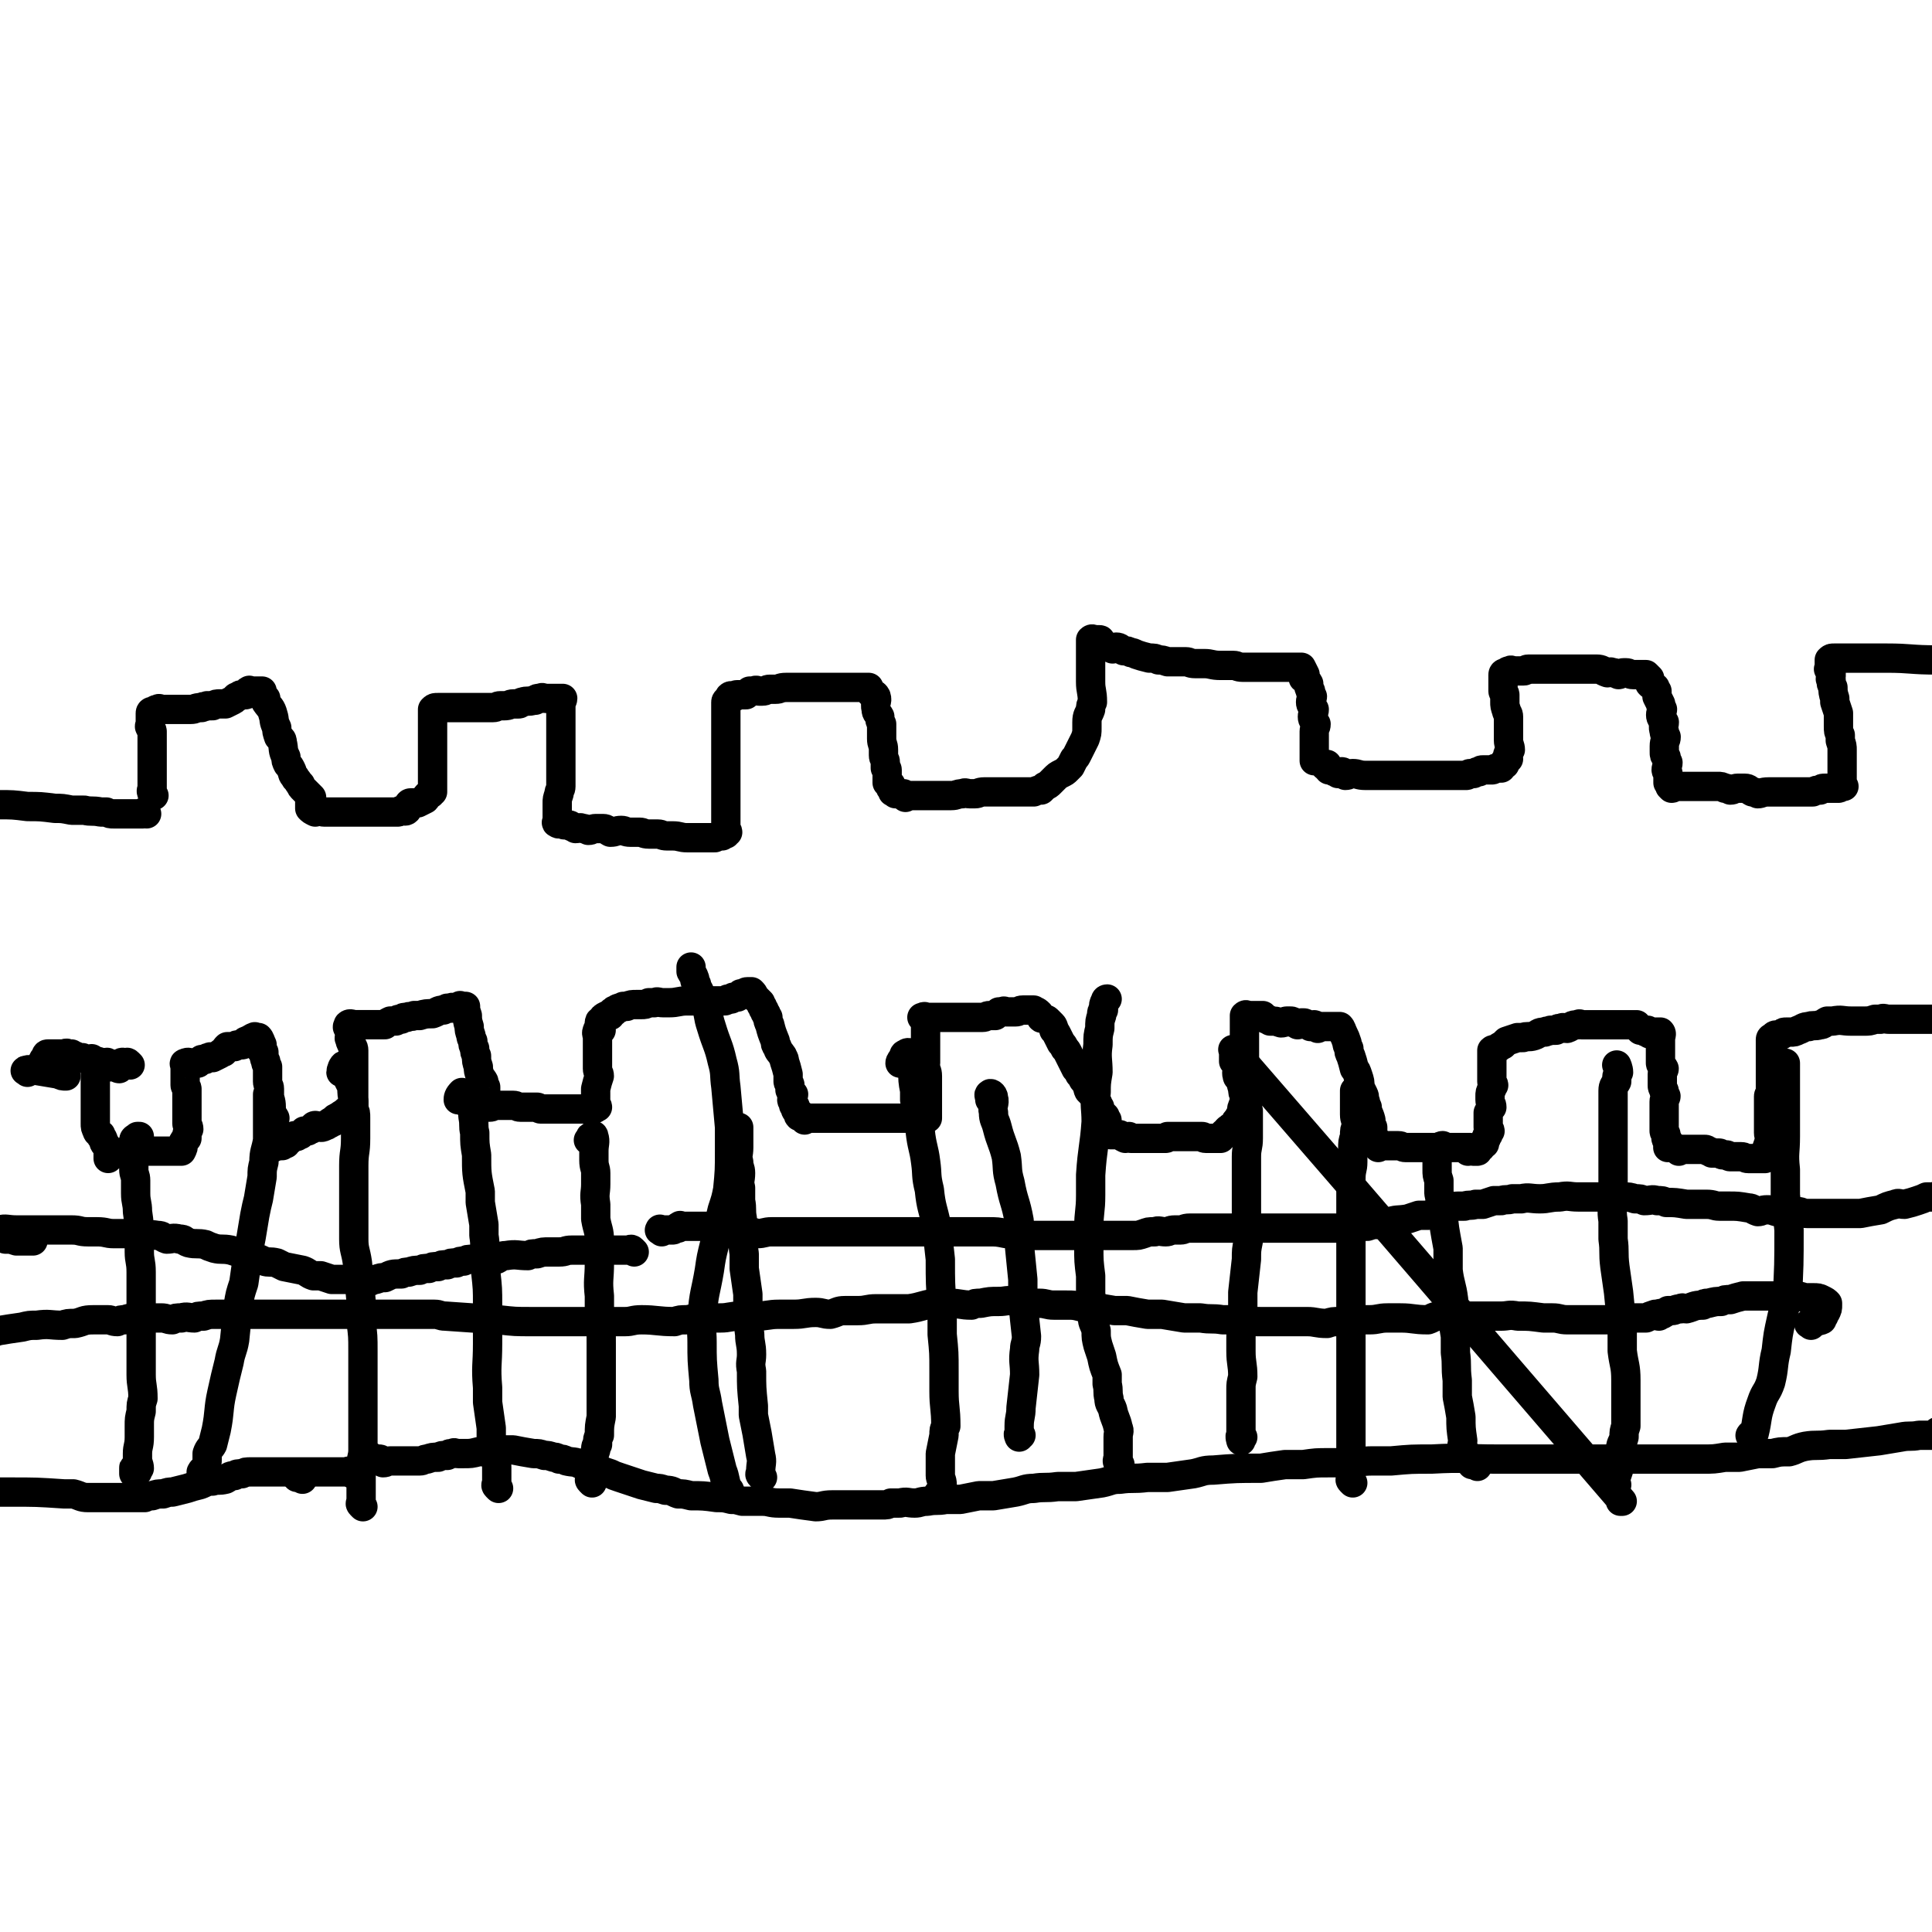
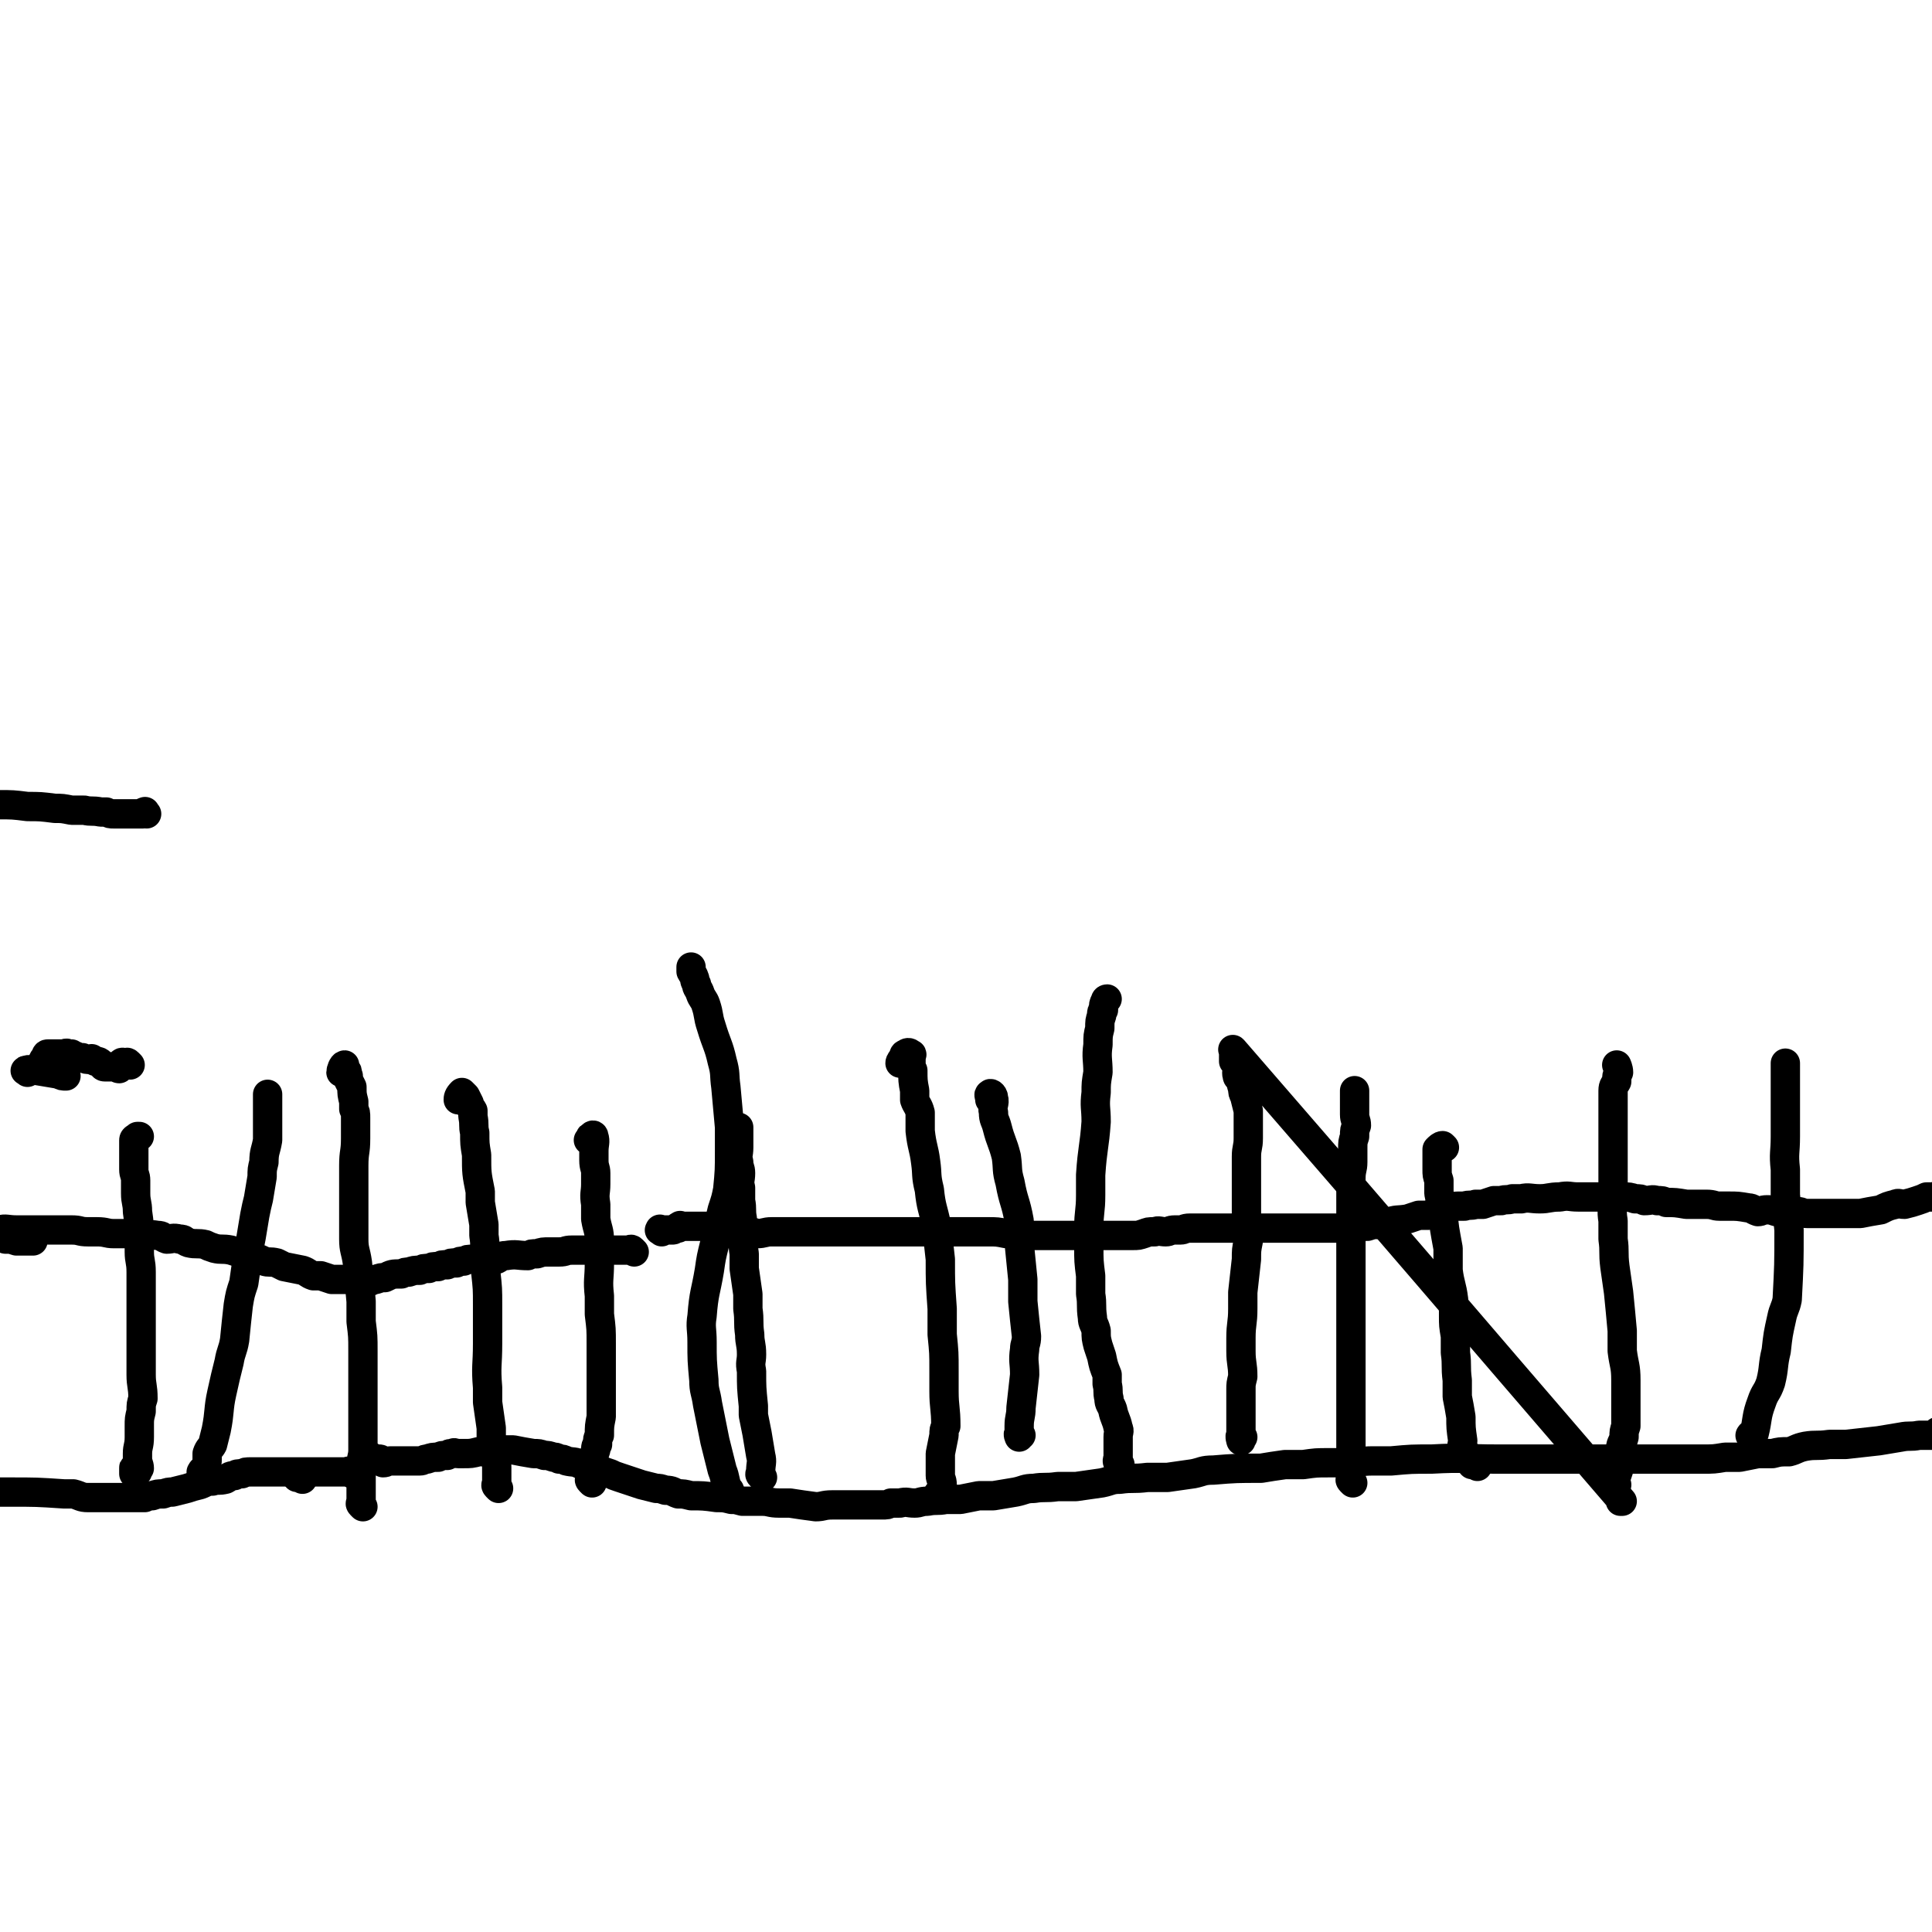
<svg xmlns="http://www.w3.org/2000/svg" viewBox="0 0 1054 1054" version="1.1">
  <g fill="none" stroke="#000000" stroke-width="16" stroke-linecap="round" stroke-linejoin="round">
    <path d="M15,585c-1,-1 -2,-1 -1,-1 2,-1 3,0 6,0 6,1 6,1 12,2 2,1 2,1 4,1 " />
    <path d="M71,581c-1,-1 -1,-1 -1,-1 -1,-1 -1,0 -1,0 -2,0 -2,-1 -3,0 -1,1 0,2 -1,3 -1,0 -1,-1 -2,-1 -1,0 -1,0 -1,0 -1,0 -1,0 -1,0 -1,0 -1,0 -1,0 -1,0 -1,0 -2,0 -1,0 -1,0 -1,0 -1,0 -1,-1 -1,-1 -2,-2 -2,-2 -4,-2 -1,-1 -1,-1 -2,-1 0,-1 0,0 0,0 -3,0 -3,0 -5,-1 -2,0 -2,0 -4,-1 -1,0 -1,0 -2,-1 -1,0 -1,0 -2,0 -1,-1 -1,0 -2,0 -1,0 -1,0 -2,0 0,0 0,0 -1,0 0,0 0,0 0,0 -1,0 -1,0 -1,0 -1,0 -1,0 -1,0 -1,0 -1,0 -2,0 -1,0 -1,0 -1,0 -1,0 -1,0 -1,0 -1,0 -1,1 -1,2 -1,1 -2,1 -1,2 0,1 1,1 2,1 " />
-     <path d="M60,581c-1,-1 -1,-1 -1,-1 -1,-1 -1,0 -1,0 -1,0 -1,0 -2,0 -1,0 -1,0 -1,0 -1,0 -1,0 -1,0 -1,0 -2,0 -2,0 -1,1 0,1 0,2 0,2 0,2 0,3 0,1 0,1 0,2 0,2 0,2 0,4 0,2 0,2 0,4 0,1 0,1 0,3 0,1 0,1 0,3 0,3 0,3 0,6 0,1 0,1 0,3 0,1 0,1 0,3 0,2 0,2 1,4 0,1 1,1 2,2 0,1 0,1 1,2 1,2 0,2 2,4 0,1 1,1 2,3 0,0 -1,0 -1,1 0,0 0,0 0,1 0,0 0,0 0,1 0,0 0,0 0,1 0,0 1,-1 1,-1 0,-1 0,-1 0,-1 0,-1 1,0 2,0 0,0 0,-1 0,-1 1,0 1,0 3,0 0,0 0,0 1,0 0,0 0,0 1,0 1,0 0,-1 2,-1 0,0 0,0 1,0 0,0 0,0 1,0 1,0 1,0 3,0 0,0 0,0 1,0 1,0 1,0 2,0 1,0 1,0 2,0 2,0 2,0 3,0 1,0 1,0 2,0 1,0 1,0 2,0 1,0 1,0 2,0 1,0 1,0 2,0 1,0 1,0 2,0 0,0 0,0 1,0 0,0 0,0 1,0 0,0 0,0 1,0 0,0 0,0 1,0 1,0 1,0 2,0 0,0 0,0 1,0 0,0 0,0 0,0 1,-2 1,-2 1,-4 0,0 0,0 0,-1 0,0 0,0 0,0 1,-2 1,-1 2,-2 0,-3 0,-3 1,-5 0,-2 -1,-2 -1,-3 0,-1 0,-1 0,-2 0,-1 0,-1 0,-2 0,-1 0,-1 0,-2 0,-4 0,-4 0,-8 0,0 0,0 0,0 0,-2 0,-2 0,-3 0,-1 0,-1 0,-2 0,-1 -1,-1 -1,-2 0,-1 0,-1 0,-2 0,-1 0,-1 0,-2 0,-1 0,-1 0,-2 0,-1 0,-1 0,-2 0,0 0,0 0,0 0,-1 0,-1 0,-2 0,-1 -1,-2 0,-2 2,-1 2,0 5,0 1,0 1,0 2,0 1,-1 1,-1 2,-2 1,0 1,0 2,0 1,-1 1,-1 2,-1 1,-1 1,0 2,0 2,-1 2,-1 4,-2 1,-1 1,-1 2,-1 1,-2 1,-2 2,-3 1,0 1,0 2,0 1,0 1,0 2,0 1,-1 1,-1 2,-1 1,0 1,0 2,0 1,0 1,-1 2,-2 0,0 0,0 1,0 0,-1 0,0 1,0 0,0 0,-1 1,-1 0,-1 0,0 1,-1 0,0 0,0 1,0 0,-1 0,0 1,0 0,0 0,0 0,0 1,0 1,0 1,0 1,1 1,2 2,4 0,1 -1,1 -1,2 0,1 1,1 2,2 0,2 0,3 1,5 0,1 0,1 1,3 0,2 0,2 0,5 0,1 0,1 0,3 0,2 1,2 1,4 0,1 0,1 0,3 0,3 1,3 1,7 0,1 0,1 0,3 0,1 1,1 2,3 0,0 -1,0 -1,1 0,1 0,1 0,2 0,1 0,1 0,2 0,1 0,1 0,2 0,0 0,0 0,1 0,0 0,0 0,1 0,0 0,0 0,1 0,0 0,0 0,1 0,1 0,1 0,2 0,0 0,0 0,1 0,1 -1,2 0,2 1,0 1,-1 3,-1 0,0 0,0 1,0 0,0 0,0 1,0 0,0 0,0 1,-1 0,0 0,0 1,0 1,-2 1,-1 2,-2 1,-1 1,-1 2,-2 1,-1 1,0 2,0 1,-1 1,-1 2,-1 1,-1 1,-1 2,-2 1,0 1,0 2,0 1,-1 1,-1 2,-1 1,-1 1,-2 2,-2 1,0 1,1 3,1 1,0 1,0 3,-1 1,0 0,-1 1,-1 0,0 0,0 1,0 0,-1 0,-1 1,-1 0,-1 0,0 1,0 0,0 0,-1 1,-2 0,0 0,0 1,0 0,-1 1,-1 2,-1 0,-1 0,-1 1,-1 0,-1 0,0 1,-1 0,0 0,0 1,0 0,-1 0,-1 0,-1 1,-1 1,0 2,0 0,0 0,0 0,0 1,0 1,0 1,0 1,-2 1,-2 1,-5 0,-1 0,-1 0,-1 0,-2 0,-2 0,-3 0,-1 0,-1 0,-2 0,-2 0,-2 0,-5 0,-1 0,-1 0,-2 0,-3 0,-3 0,-6 0,-1 0,-1 0,-3 0,-2 0,-2 0,-4 0,-1 0,-1 0,-2 0,-2 -1,-2 -1,-3 -1,-2 -1,-2 -1,-3 -1,-1 0,-1 0,-2 0,-1 0,-1 0,-2 0,-1 0,-1 -1,-2 0,0 0,0 0,0 -1,-1 0,-1 0,-2 0,0 0,0 0,0 1,-1 2,0 4,0 0,0 0,0 1,0 0,0 0,0 1,0 0,0 0,0 1,0 1,0 1,0 2,0 4,0 4,0 8,0 1,0 1,0 3,0 1,-1 1,-1 3,-2 1,0 1,0 3,0 1,-1 1,-1 3,-1 1,-1 1,-1 3,-1 2,-1 2,0 4,-1 1,0 1,0 3,0 3,-1 4,-1 7,-1 3,-1 3,-2 6,-2 1,-1 1,0 2,-1 1,0 1,0 2,0 1,-1 1,0 2,0 1,0 1,0 2,0 1,0 0,-1 1,-1 0,-1 0,0 1,0 0,0 0,0 1,0 0,0 0,0 1,0 0,2 0,2 1,5 0,2 0,3 1,6 0,2 0,2 1,5 0,1 0,1 1,3 0,2 0,2 1,4 0,2 0,2 1,4 0,3 0,3 1,6 0,2 0,2 1,5 0,1 1,1 2,3 0,1 0,1 1,3 0,1 0,1 0,2 0,1 0,1 0,2 0,1 1,1 1,2 0,1 0,1 0,2 0,1 1,0 2,1 0,0 -1,0 -1,1 0,0 0,0 0,1 2,0 2,-1 4,-1 1,0 1,0 2,0 1,0 1,0 3,0 1,0 1,0 2,0 1,0 1,0 2,0 2,0 2,1 4,1 1,0 1,0 3,0 1,0 1,0 3,0 1,0 1,0 3,0 1,0 1,1 2,1 1,0 1,0 2,0 3,0 3,0 6,0 2,0 2,0 4,0 1,0 1,0 3,0 0,0 0,0 1,0 0,0 0,0 1,0 2,0 2,0 4,0 0,0 0,0 1,0 0,0 0,0 1,0 0,0 0,0 1,0 0,0 0,0 1,0 0,0 0,0 1,0 0,0 0,0 1,0 1,0 1,0 2,0 1,0 1,-1 2,-1 0,-1 -1,-1 -1,-1 0,-1 0,-1 0,-1 0,-1 0,-1 0,-2 0,-1 0,-1 0,-2 0,-1 0,-1 0,-2 0,-1 0,-1 0,-2 1,-4 1,-4 2,-7 0,-2 -1,-2 -1,-4 0,-1 0,-1 0,-2 0,-2 0,-2 0,-4 0,-1 0,-1 0,-2 0,-3 0,-3 0,-6 0,-1 0,-1 0,-1 0,-1 0,-1 0,-2 0,-2 -1,-2 0,-4 0,-1 1,0 2,0 0,-1 -1,-1 -1,-1 0,-1 0,-2 0,-2 0,-2 0,-2 1,-2 1,-2 1,-2 3,-3 0,0 0,0 1,0 0,0 0,0 1,0 0,-1 0,-1 1,-2 0,0 0,0 1,0 0,-1 0,-1 1,-1 1,-1 1,-1 2,-1 1,-1 1,0 2,-1 1,0 1,0 2,0 2,-1 3,-1 5,-1 1,0 1,0 3,0 2,0 2,0 4,-1 1,0 1,0 3,0 2,-1 2,0 5,0 1,0 1,0 3,0 5,0 5,-1 10,-1 1,0 1,0 3,0 3,0 3,0 6,0 1,0 1,0 2,0 0,0 0,0 1,0 2,0 2,0 4,0 2,0 2,0 4,0 1,0 1,0 2,-1 1,0 1,0 2,0 1,-1 1,-1 1,-1 1,0 1,0 2,0 1,0 1,-1 2,-1 0,-1 0,-1 1,-1 0,0 0,0 1,0 1,0 0,-1 2,-1 0,0 1,0 2,0 0,0 0,0 0,0 2,2 1,2 3,4 0,0 0,0 1,1 0,0 0,0 1,1 0,1 0,1 1,2 0,1 0,1 1,2 0,1 0,1 1,2 0,1 0,1 1,2 0,2 0,2 1,4 1,4 1,4 3,9 0,1 0,2 1,3 1,3 1,2 3,5 0,1 1,1 1,3 1,3 1,3 2,7 0,2 0,2 0,4 0,1 1,1 1,2 0,1 0,1 0,2 0,1 0,1 1,2 0,0 0,0 1,1 0,1 -1,1 -1,3 0,1 1,0 1,2 0,0 0,0 0,1 0,0 1,0 1,1 0,0 0,0 0,1 0,1 1,1 1,2 1,1 0,1 1,2 1,0 1,-1 1,-1 1,1 1,2 2,3 0,0 0,-1 1,-1 0,0 1,0 2,0 1,0 1,0 2,0 0,0 0,0 1,0 0,0 0,0 1,0 0,0 0,0 1,0 1,0 1,0 2,0 2,0 2,0 4,0 5,0 5,0 9,0 3,0 3,0 5,0 1,0 1,0 3,0 1,0 1,0 3,0 1,0 1,0 3,0 0,0 0,0 1,0 2,0 2,0 3,0 1,0 1,0 2,0 2,0 2,0 3,0 2,0 2,0 4,0 1,0 1,0 3,0 1,0 1,0 2,0 2,0 2,0 4,0 1,0 1,0 2,0 1,0 1,0 2,0 0,0 0,0 1,0 0,0 0,0 1,0 1,0 1,0 2,0 0,0 0,0 0,-1 0,-1 0,-1 0,-2 0,0 0,0 0,0 0,-1 0,-1 0,-2 0,0 0,0 0,0 0,-2 0,-2 0,-4 0,-3 0,-3 0,-6 0,-1 0,-1 0,-2 0,-2 0,-2 0,-3 0,-2 0,-2 0,-3 0,-3 -1,-3 -1,-5 -1,-1 0,-1 0,-2 0,-3 0,-3 0,-6 0,-2 0,-2 0,-4 0,-1 0,-1 0,-2 0,-1 0,-1 0,-2 0,-1 0,-1 0,-2 0,-1 0,-1 0,-1 0,-1 0,-1 0,-2 0,-1 0,-1 0,-2 0,-1 0,-1 0,-2 0,0 0,0 0,0 0,-1 0,-1 0,-2 0,0 0,0 0,0 -1,-1 -1,0 -1,0 -1,0 -1,0 -1,0 1,0 2,0 4,0 0,0 0,0 1,0 0,0 0,0 1,0 1,0 1,0 2,0 2,0 2,0 4,0 2,0 2,0 4,0 2,0 2,0 4,0 1,0 1,0 3,0 3,0 3,0 6,0 1,0 1,0 3,0 0,0 0,0 1,0 2,0 2,-1 4,-1 1,0 1,0 3,0 1,-1 1,-1 2,-2 1,0 1,0 2,0 1,-1 1,0 2,0 1,0 1,0 2,0 2,0 2,0 3,0 2,0 2,-1 4,-1 2,0 2,0 4,0 1,0 1,0 2,0 1,1 1,0 3,2 0,0 0,1 1,2 0,1 1,0 2,1 1,0 1,0 2,1 1,1 1,1 2,2 1,1 1,2 1,3 1,1 1,1 2,3 1,2 1,2 2,4 1,1 1,1 2,3 1,1 1,1 2,3 1,2 1,2 2,4 1,2 1,2 2,4 1,1 1,1 2,3 1,1 1,1 2,3 1,1 1,1 2,3 1,1 0,1 1,3 0,0 0,0 1,1 1,1 1,1 2,2 1,2 1,2 2,4 0,1 0,1 1,2 0,0 0,0 0,1 0,0 0,0 0,1 0,1 0,1 1,2 1,0 1,0 2,1 0,0 0,1 0,2 0,0 1,0 1,0 0,1 0,1 0,2 0,1 0,1 0,3 0,0 0,0 0,1 1,0 2,0 3,1 0,0 -1,0 -1,1 0,0 0,0 0,0 1,0 1,0 3,0 0,0 0,0 0,0 1,0 1,0 2,0 0,0 0,0 0,0 1,1 1,1 3,2 0,0 1,-1 2,-1 0,0 0,1 1,1 0,0 0,0 1,0 0,0 0,0 1,0 1,0 1,0 2,0 1,0 1,0 2,0 1,0 1,0 2,0 1,0 1,0 2,0 1,0 1,0 2,0 1,0 1,0 2,0 3,0 3,0 5,0 1,0 1,-1 1,-1 1,0 1,0 2,0 1,0 1,0 2,0 1,0 1,0 2,0 1,0 1,0 2,0 1,0 1,0 2,0 1,0 1,0 2,0 0,0 0,0 1,0 1,0 1,0 2,0 1,0 1,0 2,0 0,0 0,0 1,0 0,0 0,0 1,0 1,0 0,1 2,1 0,0 0,0 1,0 0,0 0,0 1,0 0,0 0,0 1,0 0,0 0,0 1,0 1,0 1,0 2,0 1,0 1,0 2,0 0,0 0,-1 1,-1 0,-1 0,-1 1,-2 0,0 0,0 1,0 0,-1 0,-1 1,-2 0,0 0,0 1,0 0,-1 0,-1 1,-1 1,-1 1,-1 2,-2 0,-1 0,-1 1,-2 0,0 0,0 1,0 0,-2 0,-2 1,-3 0,-1 0,-1 1,-2 0,-1 -1,-1 0,-2 0,-1 0,-1 1,-2 0,-2 0,-2 0,-4 0,-1 0,-1 0,-2 0,-1 0,-1 0,-2 0,-2 0,-2 0,-4 0,-2 0,-2 0,-5 0,-1 0,-1 0,-2 0,-1 0,-1 0,-2 0,-2 0,-2 0,-4 0,-1 0,-1 0,-2 0,-1 0,-1 0,-2 0,-2 0,-2 0,-4 0,-1 0,-1 0,-2 0,0 0,0 0,0 0,-1 0,-1 0,-2 0,0 0,0 0,0 0,-1 0,-1 0,-1 0,-1 0,-1 0,-1 0,-1 0,-1 0,-2 0,-1 0,-1 0,-2 0,0 0,0 0,0 0,-1 0,-1 0,-2 0,0 0,0 0,0 0,-1 0,-1 0,-2 0,0 0,0 0,0 0,-1 0,-1 0,-1 1,-1 1,0 3,0 2,0 2,0 5,0 1,0 1,0 2,0 1,1 1,1 2,2 1,0 1,0 2,1 3,0 3,0 6,1 2,0 2,-1 3,-1 1,0 1,0 2,0 1,0 1,0 2,1 1,0 1,0 2,1 1,0 1,-1 2,-1 0,0 0,0 1,0 1,0 1,0 2,1 1,0 1,0 2,1 1,0 1,-1 2,-1 1,0 0,1 2,2 0,0 0,-1 1,-1 0,0 0,0 1,0 0,0 0,0 1,0 0,0 0,0 1,0 0,0 0,0 1,0 0,0 0,0 1,0 0,0 0,0 1,0 0,0 0,0 1,0 0,0 0,0 1,0 0,0 0,0 1,0 0,0 0,0 1,0 0,0 0,0 1,0 1,1 1,2 2,4 1,2 1,2 2,5 0,1 0,1 1,3 0,2 0,2 1,4 1,3 1,3 2,7 1,1 1,1 2,4 1,3 1,3 1,6 1,2 1,2 2,4 1,2 0,2 1,4 0,1 0,1 1,3 0,3 1,3 2,7 0,1 -1,1 0,2 0,1 0,1 1,2 0,2 0,2 0,4 0,1 0,1 1,3 1,0 1,0 2,1 0,0 -1,0 -1,1 0,0 1,0 1,1 0,0 0,0 0,1 0,0 0,-1 1,-1 1,0 1,0 1,0 1,0 1,0 1,0 1,0 1,0 1,0 1,0 1,0 3,0 0,0 0,0 1,0 0,0 0,0 1,0 0,0 0,0 1,0 0,0 0,0 1,0 2,0 2,1 4,1 1,0 1,0 2,0 1,0 1,0 2,0 2,0 2,0 4,0 0,0 0,0 1,0 0,0 0,0 1,0 1,0 1,0 2,0 2,0 2,0 4,0 1,0 1,0 2,0 1,0 1,0 2,0 2,0 2,0 4,0 1,0 1,0 2,0 0,0 0,0 1,0 1,0 1,0 2,0 1,0 1,0 2,0 0,0 0,0 1,0 0,0 0,0 1,0 0,0 0,0 1,0 0,0 0,0 1,0 0,1 -1,1 -1,2 1,0 2,-1 3,-1 0,0 -1,1 0,1 0,0 0,0 1,0 0,0 0,0 0,0 1,0 1,0 1,0 1,0 0,-1 0,-1 0,-1 1,-1 2,-1 0,-1 0,-1 1,-2 0,0 0,0 1,0 0,-2 0,-2 1,-3 0,-1 0,-1 1,-2 0,-1 0,-1 1,-2 0,-1 -1,-1 -1,-2 0,-2 0,-2 0,-4 0,-1 0,-1 0,-3 0,0 0,-1 0,-1 1,-2 1,-2 2,-3 0,-2 -1,-2 -1,-4 0,-1 0,-1 0,-2 0,-2 0,-2 1,-4 0,-1 0,-1 1,-2 0,-1 -1,-1 -1,-2 0,-2 0,-2 0,-3 0,-1 0,-1 0,-2 0,-1 0,-1 0,-2 0,-2 0,-2 0,-4 0,0 0,0 0,0 0,-2 0,-2 0,-3 0,-1 0,-1 0,-1 0,-1 0,-1 0,-2 0,0 0,0 0,0 1,-1 1,0 3,-1 1,-1 1,-1 3,-2 1,-1 1,-1 2,-2 3,-1 3,-1 6,-2 1,0 1,0 3,0 2,-1 3,0 6,-1 3,-1 2,-2 6,-2 1,-1 1,0 3,-1 1,0 1,0 3,0 1,-1 1,-1 3,-1 1,-1 1,0 3,0 3,-1 2,-2 6,-2 1,-1 1,0 2,0 1,0 1,0 2,0 1,0 1,0 2,0 1,0 1,0 2,0 1,0 1,0 2,0 1,0 1,0 2,0 1,0 1,0 2,0 1,0 1,0 2,0 1,0 1,0 3,0 0,0 0,0 1,0 2,0 2,0 4,0 2,0 2,0 4,0 0,0 0,0 1,0 0,0 0,0 1,0 1,0 1,0 2,0 0,0 0,1 1,2 0,0 0,0 1,1 0,0 1,-1 2,0 0,0 0,0 1,1 0,0 0,-1 1,-1 0,0 0,1 1,2 0,0 0,-1 1,-1 0,0 0,0 1,0 1,0 1,0 2,0 0,0 0,0 1,0 0,0 0,0 0,0 1,0 1,0 1,0 1,1 0,2 0,4 0,0 0,0 0,1 0,0 0,0 0,1 0,2 0,2 0,4 0,3 0,3 0,7 0,1 1,1 2,3 0,1 -1,1 -1,3 0,1 0,1 0,3 0,1 0,1 0,3 0,1 0,1 1,3 0,1 0,1 1,3 0,1 -1,1 -1,3 0,1 0,1 0,3 0,1 0,1 0,3 0,1 0,1 0,3 0,0 0,0 0,1 0,1 0,1 0,2 0,1 0,1 0,2 0,1 0,1 0,2 0,1 1,1 1,2 0,1 0,1 0,2 0,1 1,0 1,1 0,0 0,0 0,1 0,1 0,1 0,2 0,0 0,0 0,1 0,0 0,-1 1,-1 0,0 1,0 1,0 1,0 1,1 2,1 0,0 0,0 1,1 0,0 0,0 1,1 0,0 0,-1 1,-1 0,0 0,0 1,0 1,0 1,0 2,0 0,0 0,0 1,0 0,0 0,0 1,0 0,0 0,0 1,0 1,0 1,0 2,0 1,0 1,0 2,0 2,0 2,0 3,0 1,0 1,0 2,1 1,0 1,0 2,1 1,0 1,0 2,0 1,0 1,0 2,0 1,0 1,1 2,1 1,0 1,0 2,0 1,0 1,1 2,1 1,0 1,0 2,0 2,0 2,0 4,0 2,0 2,1 4,1 1,0 1,0 2,0 1,0 1,0 2,0 1,0 1,0 2,0 0,0 0,0 1,0 0,0 0,0 1,0 0,0 0,0 1,0 0,0 0,0 0,0 1,-1 1,-1 1,-3 0,-1 0,-1 0,-1 0,-2 0,-2 1,-4 0,-1 0,-1 1,-2 0,-2 -1,-2 -1,-4 0,-1 0,-1 0,-3 0,-2 0,-2 0,-3 0,-1 0,-1 0,-2 0,-2 0,-2 0,-4 0,-1 0,-1 0,-2 0,-2 0,-2 0,-4 0,-1 0,-1 0,-2 0,-1 1,-1 2,-2 0,-1 -1,-1 -1,-2 0,-1 0,-1 0,-2 0,-1 0,-1 0,-2 0,-2 0,-2 0,-3 0,-1 0,-1 0,-2 0,-1 0,-1 0,-2 0,-1 0,-1 0,-2 0,-1 0,-1 0,-2 0,-1 0,-1 0,-2 0,0 0,0 0,-1 0,0 0,0 0,0 0,-1 0,-1 0,-2 0,-1 0,-1 0,-2 0,-1 0,-1 0,-2 0,0 0,0 0,0 0,-1 0,-1 0,-1 0,0 0,0 0,-1 0,-1 0,-1 0,-1 0,-1 1,-1 1,-1 1,-1 1,0 1,-1 0,0 0,0 0,0 1,-1 2,0 3,0 1,0 1,-1 2,-1 0,-1 0,-1 2,-1 0,0 1,0 2,0 2,0 2,0 4,-1 3,-1 3,-2 6,-2 2,-1 3,0 6,-1 2,0 2,-1 4,-2 1,0 1,0 3,0 5,-1 5,0 10,0 2,0 2,0 4,0 1,0 1,0 3,0 3,0 3,0 6,-1 1,0 1,0 3,0 2,-1 2,0 5,0 4,0 4,0 8,0 1,0 1,0 3,0 4,0 4,0 8,0 1,0 1,0 3,0 1,0 1,0 3,0 3,0 3,0 6,0 3,0 4,0 6,0 0,0 -1,0 -2,-1 " />
    <path d="M80,444c-1,-1 -1,-2 -1,-1 -1,0 -1,0 -1,1 0,0 0,0 0,0 -2,0 -2,0 -3,0 -2,0 -2,0 -3,0 -2,0 -2,0 -3,0 -1,0 -1,0 -2,0 -2,0 -3,0 -5,0 -2,0 -2,0 -4,-1 -1,0 -1,0 -3,0 -5,-1 -5,0 -9,-1 -4,0 -4,0 -7,0 -5,-1 -5,-1 -9,-1 -8,-1 -8,-1 -15,-1 -8,-1 -8,-1 -16,-1 -4,0 -4,0 -7,0 -2,0 -2,0 -4,-1 -1,0 -3,0 -3,0 0,-1 1,-1 2,-1 0,-1 0,-1 0,-2 0,-1 0,-1 0,-1 0,-1 0,-1 0,-1 0,-1 0,-1 0,-1 " />
-     <path d="M84,434c-1,-1 -1,-1 -1,-1 -1,-2 0,-2 0,-3 0,-1 0,-1 0,-2 0,-3 0,-3 0,-6 0,-2 0,-2 0,-4 0,-1 0,-1 0,-2 0,-2 0,-2 0,-4 0,-1 0,-1 0,-2 0,-1 0,-1 0,-2 0,-1 0,-1 0,-2 0,-1 0,-1 0,-1 0,-1 0,-1 0,-2 0,-1 0,-1 0,-2 0,-1 0,-1 0,-2 0,-1 -1,-1 -1,-2 -1,-1 0,-1 0,-2 0,-1 0,-1 0,-1 0,-1 0,-1 0,-2 0,-1 0,-1 0,-2 0,0 0,0 0,0 0,-1 0,-1 0,-1 0,-1 1,-1 2,-1 1,-1 1,-1 2,-1 1,-1 1,0 2,0 0,0 0,0 1,0 1,0 1,0 2,0 4,0 4,0 7,0 3,0 3,0 6,0 3,0 2,-1 6,-1 1,-1 1,0 3,-1 1,0 1,0 3,0 2,-1 2,-1 4,-1 1,0 1,0 3,0 2,-1 2,-1 4,-2 2,-1 1,-2 3,-2 1,-1 1,-1 2,-1 1,0 1,0 2,0 1,0 0,-1 1,-1 0,-1 0,-1 1,-1 0,-1 0,0 1,0 0,0 0,0 1,0 0,0 0,0 1,0 0,0 0,0 1,0 1,0 1,0 2,0 0,0 0,0 0,0 1,0 1,0 1,0 0,0 0,1 0,2 0,0 0,0 0,1 1,1 1,0 2,1 0,1 0,1 0,2 2,3 3,3 4,7 1,3 0,3 2,7 0,2 0,2 1,5 1,1 2,1 2,3 1,4 0,4 2,8 0,2 0,2 1,4 1,1 1,1 2,3 1,2 0,2 2,4 0,1 1,1 2,3 0,0 0,0 1,1 0,1 0,1 2,3 0,0 0,0 1,1 0,0 0,0 1,1 0,0 0,0 1,1 0,0 0,0 1,1 0,0 -1,0 -1,0 0,1 0,1 0,2 0,0 0,0 0,0 0,1 0,1 0,1 0,1 0,1 0,3 0,0 0,0 0,0 1,1 1,1 3,2 0,0 0,-1 1,-1 0,0 0,0 1,0 1,0 1,1 3,1 2,0 2,0 4,0 3,0 3,0 5,0 1,0 1,0 3,0 2,0 2,0 5,0 1,0 1,0 3,0 0,0 0,0 1,0 4,0 4,0 8,0 2,0 2,0 5,0 1,0 1,0 3,0 1,0 1,0 3,0 1,0 1,-1 2,-1 1,0 2,1 3,0 0,-1 0,-1 0,-2 1,-1 1,-2 2,-2 1,0 1,0 2,0 1,0 1,0 2,0 2,-1 2,-1 4,-2 1,-1 0,-1 1,-2 1,-1 1,-1 2,-1 0,-1 0,-1 1,-1 0,-1 0,-1 0,-2 0,-2 0,-2 0,-4 0,-3 0,-3 0,-5 0,-3 0,-3 0,-6 0,-3 0,-3 0,-6 0,-2 0,-2 0,-3 0,-3 0,-3 0,-5 0,-2 0,-2 0,-3 0,-1 0,-1 0,-2 0,-1 0,-1 0,-2 0,-1 0,-1 0,-2 0,-1 0,-1 0,-2 0,0 0,0 0,0 0,-1 0,-1 0,-2 0,-1 0,-1 0,-1 1,-1 1,-1 3,-1 0,0 0,0 1,0 0,0 0,0 1,0 1,0 1,0 3,0 2,0 2,0 4,0 2,0 2,0 4,0 1,0 1,0 3,0 0,0 0,0 1,0 1,0 1,0 2,0 3,0 3,0 7,0 2,0 2,0 4,0 2,0 2,-1 4,-1 1,0 1,0 2,0 3,0 3,-1 5,-1 1,0 1,0 3,0 1,0 1,-1 2,-1 3,-1 3,0 6,-1 0,0 0,0 1,0 1,-1 1,-1 2,-1 0,0 0,0 1,0 1,-1 1,0 3,0 0,0 0,0 1,0 1,0 1,0 3,0 1,0 1,0 2,0 0,0 0,0 1,0 0,0 0,0 1,0 0,0 0,0 1,0 0,1 -1,2 -1,4 0,0 0,0 0,1 0,0 0,0 0,1 0,2 0,2 0,4 0,2 0,2 0,4 0,1 0,1 0,3 0,2 0,2 0,4 0,1 0,1 0,3 0,2 0,2 0,4 0,2 0,2 0,4 0,2 0,2 0,5 0,1 0,1 0,3 0,2 0,2 0,4 0,2 0,2 0,4 0,2 -1,2 -1,4 -1,3 -1,3 -1,5 0,1 0,1 0,2 0,2 0,2 0,4 0,1 0,1 0,2 0,1 0,1 0,2 0,0 -1,1 0,1 1,1 1,0 3,0 0,0 0,1 1,1 1,0 1,0 2,0 1,0 1,0 2,1 1,0 1,0 2,1 2,0 2,-1 4,0 1,0 1,0 3,1 2,0 2,-1 4,-1 2,0 2,0 4,0 2,0 2,1 4,2 3,0 3,-1 6,-1 2,0 2,1 5,1 2,0 2,0 5,0 2,0 2,1 5,1 2,0 2,0 5,0 2,0 2,1 5,1 1,0 1,0 3,0 4,0 4,1 8,1 2,0 2,0 4,0 1,0 1,0 3,0 1,0 1,0 3,0 1,0 1,0 3,0 0,0 0,0 0,0 1,0 1,0 2,0 2,-1 2,-1 4,-1 1,-1 1,-1 2,-1 0,-1 0,-1 1,-1 0,-1 -1,-1 -1,-1 0,-2 0,-2 0,-4 0,-4 0,-4 0,-8 0,-1 0,-1 0,-3 0,-6 0,-6 0,-12 0,-4 0,-4 0,-9 0,-3 0,-3 0,-5 0,-6 0,-6 0,-12 0,-2 0,-2 0,-5 0,-1 0,-1 0,-3 0,-2 0,-2 0,-3 0,-1 0,-1 0,-2 0,-1 0,-1 0,-2 0,-1 0,-1 0,-2 0,-1 1,-1 2,-1 0,-1 0,-1 0,-2 0,0 0,0 0,0 1,-1 1,0 3,0 0,0 0,-1 1,-1 0,0 0,0 1,0 1,0 1,0 2,0 0,0 0,0 1,0 0,0 0,0 1,0 1,-1 1,-1 2,-2 1,0 1,0 2,0 2,-1 2,0 3,0 1,0 1,0 2,0 2,0 2,-1 4,-1 1,0 1,0 3,0 3,0 2,-1 6,-1 1,0 1,0 3,0 1,0 1,0 3,0 2,0 2,0 5,0 1,0 1,0 3,0 2,0 2,0 4,0 1,0 1,0 3,0 2,0 2,0 3,0 1,0 1,0 3,0 1,0 1,0 3,0 2,0 2,0 4,0 1,0 1,0 2,0 1,0 1,0 2,0 1,0 1,0 2,0 0,0 0,0 1,0 0,0 0,0 1,0 1,0 1,0 2,0 0,0 0,0 1,0 0,1 0,2 1,3 1,1 2,0 3,2 1,3 -1,3 0,7 0,2 1,2 2,4 0,2 0,2 1,4 0,2 0,2 0,5 0,1 0,1 0,3 0,3 1,3 1,6 0,1 0,1 0,3 0,2 1,2 1,4 0,1 0,1 0,3 0,0 1,0 1,1 0,2 0,2 0,4 0,1 0,2 0,3 0,0 1,0 2,1 0,0 -1,1 0,2 0,0 1,0 2,1 0,0 -1,0 -1,1 0,0 1,0 2,1 0,0 -1,0 0,0 0,0 0,0 1,0 0,0 0,0 0,0 1,0 2,0 3,0 0,0 0,1 1,2 0,0 0,-1 1,-1 0,0 1,0 2,0 1,0 1,0 2,0 1,0 1,0 2,0 2,0 2,0 4,0 1,0 1,0 3,0 2,0 2,0 4,0 1,0 1,0 3,0 2,0 2,0 4,0 3,0 3,-1 6,-1 2,-1 2,0 4,0 1,0 1,0 3,0 2,0 2,-1 5,-1 1,0 1,0 3,0 2,0 2,0 4,0 1,0 1,0 3,0 1,0 1,0 3,0 1,0 1,0 3,0 2,0 2,0 4,0 1,0 1,0 2,0 0,0 0,0 1,0 1,0 1,0 3,0 0,0 0,0 1,0 2,-1 2,-1 4,-1 1,-1 1,-1 2,-2 2,-1 2,-1 3,-2 1,-1 1,-1 2,-2 2,-2 2,-2 4,-3 2,-1 2,-1 3,-2 1,-1 1,-1 2,-2 1,-2 1,-2 2,-4 1,-1 1,-1 2,-3 1,-2 1,-2 2,-4 1,-2 1,-2 2,-4 1,-3 1,-3 1,-6 0,-1 0,-2 0,-3 0,-4 1,-4 2,-7 0,-2 0,-2 1,-4 0,-6 -1,-6 -1,-11 0,-3 0,-3 0,-6 0,-1 0,-1 0,-3 0,-3 0,-3 0,-5 0,-1 0,-1 0,-2 0,-1 0,-1 0,-2 0,-1 0,-1 0,-2 0,-1 0,-1 0,-1 0,-1 0,-1 0,-1 0,-1 0,-1 0,-1 1,-1 1,0 3,0 0,0 1,0 2,0 1,0 0,1 1,2 1,0 1,0 2,1 2,1 2,1 4,2 1,0 1,-1 2,-1 2,0 2,1 4,2 2,0 2,0 4,1 1,0 1,0 3,1 3,1 3,1 7,2 3,0 3,0 5,1 2,0 2,0 5,1 2,0 2,0 5,0 2,0 2,0 5,0 2,0 2,1 5,1 2,0 2,0 5,0 4,0 4,1 9,1 2,0 2,0 4,0 1,0 1,0 3,0 2,0 2,1 5,1 1,0 1,0 3,0 2,0 2,0 4,0 1,0 1,0 3,0 1,0 1,0 3,0 1,0 1,0 3,0 1,0 1,0 3,0 1,0 1,0 3,0 0,0 0,0 1,0 0,0 0,0 1,0 1,0 1,0 3,0 0,0 0,0 1,0 0,0 0,0 1,0 1,0 1,0 2,0 0,0 0,0 1,0 1,2 1,2 2,4 0,1 -1,1 -1,2 1,1 2,1 3,3 0,2 0,2 1,4 0,1 0,1 1,3 0,1 -1,1 -1,3 0,2 1,2 2,4 0,2 -1,2 -1,4 0,2 1,2 2,4 0,2 -1,2 -1,4 0,1 0,1 0,3 0,1 0,1 0,3 0,0 0,0 0,1 0,1 0,1 0,2 0,1 0,1 0,2 0,1 0,1 0,2 0,0 0,0 0,1 0,0 0,0 0,1 0,0 0,0 0,1 0,0 0,0 0,0 0,0 1,0 1,0 1,0 1,0 1,0 2,1 2,1 3,2 0,0 0,0 1,1 0,0 0,-1 1,-1 0,1 0,2 1,3 0,0 0,0 1,0 1,0 1,0 2,1 1,0 1,0 2,1 1,0 1,-1 2,-1 1,0 1,1 2,2 2,0 2,-1 4,-1 3,0 3,1 7,1 1,0 1,0 2,0 1,0 1,0 2,0 4,0 4,0 8,0 1,0 1,0 3,0 0,0 0,0 1,0 3,0 3,0 5,0 1,0 1,0 3,0 1,0 1,0 3,0 1,0 1,0 3,0 0,0 0,0 1,0 2,0 2,0 3,0 1,0 1,0 3,0 0,0 0,0 1,0 1,0 1,0 2,0 1,0 1,0 2,0 0,0 0,0 1,0 1,0 1,0 2,0 1,0 1,0 2,0 2,0 2,0 4,0 1,0 1,0 2,0 1,0 1,0 2,0 1,0 1,-1 2,-1 1,0 1,0 2,0 2,-1 1,-1 3,-1 1,-1 1,-1 2,-1 0,0 0,0 1,0 1,0 1,0 2,0 0,0 0,0 1,0 0,0 0,0 1,0 1,0 1,-1 3,-1 0,0 1,0 2,0 0,0 0,-1 1,-2 0,0 0,0 1,0 0,-2 0,-2 1,-3 0,0 0,0 1,0 0,-2 -1,-2 0,-3 0,-1 0,-1 1,-2 0,-2 -1,-3 -1,-5 0,-1 0,-1 0,-2 0,-3 0,-3 0,-5 0,-2 0,-2 0,-4 0,-1 0,-1 0,-2 0,-2 -1,-2 -1,-3 -1,-3 -1,-3 -1,-5 0,-1 0,-1 0,-2 0,-1 0,-1 0,-2 0,-1 -1,-1 -1,-2 0,-1 0,-1 0,-1 0,-1 0,-1 0,-1 0,-1 0,-1 0,-1 0,-1 0,-1 0,-2 0,-1 0,-1 0,-1 0,-1 0,-1 0,-1 0,-1 0,-1 0,-1 0,-1 0,-1 0,-1 0,-1 1,-1 2,-1 1,-1 0,-1 2,-1 0,-1 1,0 2,0 0,0 0,0 1,0 1,0 1,0 2,0 1,0 1,0 2,0 2,0 1,-1 3,-1 1,0 1,0 3,0 5,0 5,0 10,0 1,0 1,0 3,0 1,0 1,0 3,0 1,0 1,0 3,0 1,0 1,0 3,0 2,0 2,0 4,0 2,0 2,0 4,0 2,0 2,0 4,0 3,0 3,1 6,2 1,0 1,-1 3,0 1,0 1,0 3,1 1,0 1,-1 3,-1 0,0 0,0 1,0 2,0 2,1 4,1 1,0 1,0 2,0 1,0 1,0 2,0 1,0 1,0 2,0 0,0 0,0 1,0 1,1 1,1 2,2 0,1 0,1 0,1 0,1 0,1 0,2 1,1 1,1 3,2 0,0 0,0 0,1 0,0 0,0 1,1 0,0 0,0 0,1 0,1 0,1 0,2 1,2 1,2 2,4 0,1 0,1 1,3 0,1 -1,1 -1,3 0,2 1,2 2,4 0,2 -1,2 0,5 0,1 0,1 1,3 0,2 -1,2 -1,5 0,1 0,1 0,3 0,2 0,2 1,3 0,1 0,1 1,3 0,2 -1,2 -1,4 0,1 1,1 1,2 0,2 0,2 0,4 0,0 0,0 0,1 0,0 1,0 1,1 0,0 0,0 0,1 0,0 0,0 1,1 1,0 1,-1 2,-1 0,0 1,0 2,0 1,0 1,0 2,0 1,0 1,0 2,0 1,0 1,0 3,0 0,0 0,0 1,0 1,0 1,0 2,0 1,0 1,0 2,0 1,0 1,0 2,0 2,0 2,0 4,0 1,0 1,0 3,0 2,0 2,0 4,1 1,0 1,0 3,1 2,0 2,-1 4,-1 2,0 2,0 4,0 2,0 2,1 4,2 1,0 1,0 3,1 2,0 2,-1 6,-1 1,0 1,0 3,0 1,0 1,0 3,0 1,0 1,0 3,0 1,0 1,0 3,0 1,0 1,0 3,0 1,0 1,0 3,0 1,0 1,0 3,0 1,0 1,0 3,0 2,-1 2,-1 4,-1 1,-1 1,-1 3,-1 0,0 0,0 1,0 1,0 1,0 2,0 1,0 1,0 2,0 0,0 0,0 1,0 0,0 0,0 1,0 1,0 0,-1 2,-1 0,0 0,0 1,0 0,0 -1,0 -1,-1 0,-1 0,-1 0,-2 0,-1 0,-1 0,-2 0,-2 0,-2 0,-4 0,-1 0,-1 0,-2 0,-3 0,-3 0,-6 0,-1 0,-1 0,-3 0,-2 0,-2 -1,-5 0,-1 0,-1 0,-3 -1,-2 -1,-2 -1,-5 0,-1 0,-1 0,-3 0,-2 0,-2 0,-4 -1,-3 -1,-3 -2,-6 0,-1 0,-1 0,-2 -1,-3 -1,-4 -1,-6 -1,-2 -1,-2 -1,-4 -1,-1 0,-1 0,-2 0,-1 0,-1 0,-2 0,-1 -1,-1 -1,-2 -1,0 0,0 0,0 0,-1 0,-1 0,-2 0,0 0,0 0,0 0,-1 0,-1 0,-2 0,0 0,0 0,0 0,-1 0,-1 0,-1 1,-1 1,-1 3,-1 1,0 1,0 1,0 1,0 1,0 2,0 3,0 3,0 5,0 2,0 2,0 3,0 8,0 8,0 17,0 14,0 13,1 28,1 2,0 4,0 4,0 " />
    <path d="M192,804c-1,-1 -1,-1 -1,-1 -1,-1 -1,0 -2,0 -2,0 -2,0 -4,0 -3,0 -3,0 -7,0 -1,0 -1,0 -2,0 -3,0 -3,0 -5,0 -4,0 -4,0 -7,0 -3,0 -3,0 -5,0 -4,0 -4,0 -7,0 -3,0 -3,0 -5,0 -3,0 -3,0 -6,0 -2,0 -2,0 -4,0 -3,0 -3,0 -5,1 -2,0 -3,0 -4,1 -3,0 -3,1 -5,2 -4,1 -4,0 -7,1 -4,0 -4,1 -7,2 -4,1 -4,1 -7,2 -4,1 -4,1 -8,2 -2,0 -2,0 -5,1 -3,0 -3,0 -6,1 -2,0 -2,0 -4,1 -3,0 -3,0 -6,0 -2,0 -2,0 -4,0 -6,0 -6,0 -12,0 -5,0 -5,0 -9,0 -4,0 -4,-1 -8,-2 -2,0 -2,0 -5,0 -15,-1 -15,-1 -30,-1 -4,0 -4,0 -7,0 -4,0 -4,0 -8,0 -2,0 -4,0 -5,0 0,0 1,0 2,0 0,1 0,1 0,3 0,0 0,0 0,1 " />
    <path d="M201,795c-1,-1 -2,-1 -1,-1 0,-1 1,0 1,0 2,1 2,1 3,2 0,0 0,0 1,1 1,0 1,-1 2,-1 1,0 1,1 2,2 2,0 2,-1 4,-1 1,0 1,0 3,0 1,0 1,0 3,0 1,0 1,0 3,0 2,0 2,0 4,0 1,0 1,0 3,0 2,0 2,-1 4,-1 3,-1 3,-1 6,-1 2,-1 2,-1 5,-1 1,-1 1,-1 3,-1 1,-1 1,0 3,0 1,0 1,0 3,0 4,0 4,0 8,-1 2,0 2,0 5,-1 1,0 1,0 3,0 3,-1 3,0 6,0 2,0 2,0 5,0 5,1 5,1 11,2 3,0 3,0 6,1 2,0 2,0 5,1 2,0 1,0 3,1 2,0 2,0 4,1 4,1 4,0 8,2 3,0 3,0 5,1 2,1 2,1 5,2 3,1 3,1 6,2 2,1 2,1 5,2 3,1 3,1 6,2 3,1 3,1 6,2 4,1 4,1 8,2 2,0 2,0 5,1 4,0 4,1 7,2 3,0 3,0 7,1 6,0 7,0 14,1 4,0 4,0 8,1 3,0 2,0 6,1 3,0 3,0 6,0 2,0 3,0 5,0 4,0 4,1 9,1 3,0 3,0 6,0 7,1 6,1 14,2 4,0 4,-1 9,-1 3,0 3,0 6,0 10,0 10,0 21,0 3,0 3,0 5,-1 3,0 2,0 5,0 4,-1 4,0 8,0 3,0 3,-1 7,-1 5,-1 5,0 10,-1 4,0 4,0 8,0 5,-1 5,-1 10,-2 4,0 4,0 8,0 6,-1 6,-1 12,-2 5,-1 5,-2 10,-2 6,-1 6,0 13,-1 5,0 5,0 10,0 7,-1 7,-1 14,-2 5,-1 5,-2 10,-2 7,-1 7,0 15,-1 5,0 5,0 11,0 7,-1 7,-1 14,-2 5,-1 5,-2 11,-2 12,-1 13,-1 26,-1 6,-1 6,-1 13,-2 5,0 5,0 10,0 7,-1 7,-1 14,-1 5,0 5,0 10,0 7,0 7,-1 14,-1 5,0 5,0 10,0 11,-1 11,-1 22,-1 18,-1 18,0 36,0 5,0 5,0 10,0 6,0 6,0 12,0 4,0 4,0 9,0 6,0 6,0 13,0 4,0 4,0 9,0 6,0 6,0 12,0 4,0 4,0 8,0 6,0 6,0 11,0 4,0 4,0 8,0 6,0 6,0 12,0 4,0 4,0 8,0 6,0 6,0 12,-1 4,0 4,0 8,0 5,-1 5,-1 10,-2 4,0 4,0 8,0 4,-1 4,-1 9,-1 4,-1 4,-2 9,-3 6,-1 6,0 13,-1 4,0 4,0 9,0 9,-1 9,-1 18,-2 6,-1 6,-1 12,-2 5,-1 5,0 10,-1 4,0 4,0 8,0 1,-1 1,-1 2,-2 " />
    <path d="M956,784c-1,-1 -2,-1 -1,-1 0,-1 1,0 2,-1 2,-8 1,-9 4,-17 2,-6 3,-5 5,-11 2,-8 1,-9 3,-17 1,-9 1,-9 3,-18 1,-5 2,-5 3,-10 1,-19 1,-19 1,-38 -1,-10 -1,-10 -2,-19 0,-7 0,-7 0,-14 -1,-9 0,-9 0,-18 0,-5 0,-5 0,-11 0,-3 0,-3 0,-6 0,-3 0,-3 0,-5 0,-6 0,-6 0,-11 0,-2 0,-2 0,-3 0,-1 0,-1 0,-2 0,-1 0,-2 0,-2 " />
    <path d="M882,810c-1,-1 -1,-1 -1,-1 -1,-1 0,-1 0,-1 1,-3 1,-3 2,-6 0,-3 1,-3 1,-6 0,-2 0,-2 0,-4 0,-5 1,-4 2,-8 0,-3 0,-3 1,-6 0,-7 0,-7 0,-14 0,-6 0,-6 0,-11 0,-8 -1,-8 -2,-16 0,-6 0,-6 0,-11 -1,-11 -1,-11 -2,-21 -1,-7 -1,-7 -2,-14 -1,-8 0,-8 -1,-15 0,-5 0,-5 0,-10 -1,-6 0,-6 0,-12 0,-4 0,-4 0,-8 0,-6 0,-6 0,-11 0,-4 0,-4 0,-8 0,-4 0,-4 0,-8 0,-4 0,-4 0,-8 0,-3 0,-3 0,-6 0,-4 0,-4 0,-7 0,-2 0,-2 0,-3 0,-3 1,-3 2,-5 0,-3 0,-3 1,-5 0,-2 -1,-4 -1,-4 " />
    <path d="M806,800c-1,-1 -1,-1 -1,-1 -1,-1 -2,0 -2,0 -1,-1 -1,-2 -1,-3 -1,-1 -1,-1 -1,-2 -2,-2 -2,-2 -3,-3 -1,-3 0,-3 0,-5 -1,-7 -1,-7 -1,-13 -1,-6 -1,-6 -2,-11 0,-5 0,-5 0,-9 -1,-8 0,-8 -1,-15 0,-5 0,-5 0,-9 -1,-6 -1,-6 -1,-11 0,-5 0,-5 0,-9 -1,-8 -2,-8 -3,-16 0,-6 0,-6 0,-12 -2,-11 -2,-10 -3,-21 -1,-4 -1,-4 -2,-9 0,-3 0,-3 0,-7 -1,-3 -1,-3 -1,-6 0,-3 0,-3 0,-6 0,-2 0,-2 0,-3 0,-1 0,-1 0,-2 1,-1 2,-2 3,-2 0,0 1,1 1,1 " />
    <path d="M738,809c-1,-1 -1,-1 -1,-1 -1,-1 0,-1 0,-1 0,-1 0,-1 0,-1 0,-4 0,-4 0,-8 0,-3 0,-3 0,-5 0,-6 0,-6 0,-11 0,-3 0,-3 0,-5 0,-15 0,-15 0,-29 0,-8 0,-8 0,-17 0,-5 0,-5 0,-10 0,-10 0,-10 0,-20 0,-7 0,-7 0,-14 0,-11 0,-11 0,-23 0,-6 0,-6 0,-12 0,-5 0,-5 0,-9 0,-5 1,-5 1,-9 0,-4 0,-4 0,-7 0,-4 0,-4 1,-7 0,-4 0,-3 1,-6 0,-3 -1,-3 -1,-6 0,-2 0,-2 0,-4 0,-3 0,-3 0,-5 0,-2 0,-4 0,-4 " />
    <path d="M678,784c-1,-1 -1,-2 -1,-1 -1,0 0,3 0,3 0,0 0,-2 0,-3 0,-4 0,-4 0,-8 0,-3 0,-3 0,-5 0,-6 0,-6 0,-12 0,-3 0,-3 1,-7 0,-7 -1,-7 -1,-14 0,-3 0,-3 0,-7 0,-8 1,-8 1,-16 0,-5 0,-5 0,-9 1,-9 1,-9 2,-18 0,-5 0,-5 1,-10 0,-5 -1,-5 -1,-10 0,-3 0,-3 0,-6 0,-5 0,-5 0,-10 0,-4 0,-4 0,-7 0,-4 0,-4 0,-8 0,-3 0,-3 0,-5 0,-5 1,-5 1,-10 0,-2 0,-2 0,-5 0,-3 0,-3 0,-6 0,-2 0,-2 0,-4 -1,-4 -1,-4 -2,-8 -1,-2 -1,-2 -1,-4 -1,-3 -1,-3 -1,-5 -1,-1 -2,-1 -2,-2 -1,-3 1,-3 0,-6 0,-1 -1,-1 -2,-2 0,-1 0,-1 0,-2 0,-1 0,-1 0,-2 0,-1 0,-1 0,-2 0,0 0,0 0,0 0,0 -1,-1 0,0 105,121 106,123 212,246 0,0 -1,0 -1,0 " />
    <path d="M611,799c-1,-1 -1,-1 -1,-1 -1,-1 0,-2 0,-3 0,-3 0,-3 0,-7 0,-2 0,-2 0,-4 0,-3 1,-3 0,-5 -1,-5 -2,-5 -3,-10 -1,-3 -2,-3 -2,-6 -1,-4 0,-4 -1,-8 0,-3 0,-3 0,-5 -2,-5 -2,-5 -3,-10 -1,-3 -1,-3 -2,-6 -1,-4 -1,-4 -1,-8 -1,-4 -2,-4 -2,-7 -1,-7 0,-7 -1,-13 0,-5 0,-5 0,-10 -1,-8 -1,-8 -1,-16 0,-5 0,-5 0,-10 0,-9 1,-9 1,-18 0,-6 0,-6 0,-11 1,-15 2,-15 3,-29 0,-8 -1,-8 0,-16 0,-5 0,-5 1,-11 0,-7 -1,-8 0,-15 0,-5 0,-5 1,-9 0,-4 0,-4 1,-7 0,-2 0,-2 1,-3 0,-3 0,-3 1,-5 0,0 0,-1 1,-1 " />
    <path d="M557,783c-1,-1 -1,-2 -1,-1 -1,0 0,2 0,2 0,-2 0,-3 0,-6 0,-5 1,-5 1,-10 1,-9 1,-9 2,-18 0,-7 -1,-7 0,-14 0,-3 1,-3 1,-7 -1,-9 -1,-9 -2,-19 0,-6 0,-6 0,-12 -1,-10 -1,-10 -2,-20 0,-6 0,-6 0,-12 -2,-11 -3,-10 -5,-21 -2,-7 -1,-7 -2,-14 -2,-8 -3,-8 -5,-16 -1,-4 -2,-4 -2,-8 -1,-4 1,-5 0,-8 0,-2 -2,-3 -2,-2 -1,0 0,1 0,3 " />
    <path d="M513,816c-1,-1 -1,-2 -1,-1 -1,0 0,1 0,1 1,-2 1,-3 2,-6 0,-3 -1,-3 -1,-5 0,-4 0,-4 0,-8 0,-2 0,-2 0,-4 1,-5 1,-5 2,-10 0,-3 0,-3 1,-5 0,-10 -1,-10 -1,-19 0,-6 0,-6 0,-11 0,-10 0,-10 -1,-20 0,-7 0,-7 0,-14 -1,-14 -1,-14 -1,-27 -1,-9 -1,-9 -2,-18 -2,-10 -3,-10 -4,-20 -2,-8 -1,-8 -2,-15 -1,-8 -2,-8 -3,-17 0,-5 0,-5 0,-10 -1,-4 -2,-4 -3,-7 0,-2 0,-3 0,-5 -1,-5 -1,-6 -1,-11 -1,-2 -1,-2 -1,-3 0,-1 0,-1 0,-2 0,-1 0,-1 0,-2 0,-1 1,-2 0,-2 -1,-1 -2,-1 -3,0 -1,0 -1,1 -1,2 -1,1 -2,2 -2,3 " />
    <path d="M416,806c-1,-1 -1,-1 -1,-1 -1,-1 0,-1 0,-2 0,-5 1,-5 0,-9 -1,-6 -1,-6 -2,-12 -1,-5 -1,-5 -2,-10 0,-3 0,-3 0,-5 -1,-10 -1,-10 -1,-19 -1,-5 0,-5 0,-9 0,-6 -1,-6 -1,-11 -1,-7 0,-7 -1,-14 0,-4 0,-4 0,-8 -1,-7 -1,-7 -2,-14 0,-4 0,-4 0,-8 -1,-6 0,-6 -1,-11 0,-4 0,-4 0,-8 -1,-5 0,-5 -1,-10 0,-4 0,-4 0,-7 -1,-4 0,-4 0,-8 0,-3 -1,-3 -1,-6 -1,-4 0,-4 0,-8 0,-2 0,-2 0,-4 0,-3 0,-3 0,-5 0,-1 0,-2 0,-2 " />
    <path d="M398,813c-1,-1 -1,-1 -1,-1 -2,-5 -1,-5 -3,-10 -2,-8 -2,-8 -4,-16 -2,-10 -2,-10 -4,-20 -1,-7 -2,-7 -2,-13 -1,-11 -1,-11 -1,-21 0,-7 -1,-8 0,-14 1,-13 2,-13 4,-25 1,-7 1,-7 3,-15 1,-9 2,-9 4,-18 2,-6 2,-6 3,-11 1,-10 1,-11 1,-21 0,-7 0,-7 0,-13 -1,-11 -1,-11 -2,-22 -1,-7 0,-7 -2,-14 -2,-9 -3,-9 -6,-19 -2,-6 -1,-6 -3,-12 -1,-3 -2,-3 -3,-6 -1,-3 -2,-3 -2,-5 -1,-2 -1,-2 -1,-3 -1,-3 -1,-2 -2,-4 0,-1 0,-1 0,-2 0,0 0,-1 0,0 0,0 0,0 0,1 " />
    <path d="M323,809c-1,-1 -1,-1 -1,-1 -1,-1 0,-1 0,-1 0,-1 0,-1 0,-1 0,-2 0,-2 0,-3 1,-3 1,-3 2,-5 0,-4 0,-4 1,-7 0,-2 0,-2 1,-3 0,-3 0,-3 1,-5 0,-5 0,-5 1,-10 0,-5 0,-5 0,-9 0,-4 0,-4 0,-7 0,-8 0,-8 0,-16 0,-4 0,-4 0,-8 0,-8 0,-8 -1,-16 0,-5 0,-5 0,-10 -1,-9 0,-9 0,-18 0,-6 0,-6 0,-12 0,-6 -1,-6 -2,-12 0,-4 0,-4 0,-8 -1,-6 0,-6 0,-11 0,-3 0,-3 0,-6 0,-3 -1,-3 -1,-7 0,-3 0,-3 0,-5 0,-4 1,-5 0,-8 0,-1 -1,-1 -1,0 -1,0 -1,0 -1,1 0,0 0,0 -1,1 " />
    <path d="M272,812c-1,-1 -1,-1 -1,-1 -1,-1 0,-1 0,-2 0,-4 0,-4 0,-8 0,-2 0,-2 -1,-5 0,-2 0,-2 0,-3 -1,-5 -1,-5 -2,-9 0,-3 0,-3 0,-5 -1,-7 -1,-7 -2,-14 0,-4 0,-4 0,-8 -1,-12 0,-12 0,-24 0,-7 0,-7 0,-13 0,-4 0,-4 0,-8 0,-9 0,-9 -1,-18 0,-4 0,-4 0,-9 -1,-5 0,-5 -1,-11 0,-3 0,-3 0,-6 -1,-6 -1,-6 -2,-12 0,-3 0,-3 0,-6 -2,-10 -2,-10 -2,-20 -1,-6 -1,-6 -1,-12 -1,-4 0,-4 -1,-9 0,-2 0,-2 0,-3 -1,-2 -2,-2 -2,-4 -1,-2 -1,-2 -2,-4 -1,-1 -1,-1 -2,-2 0,0 0,0 0,0 -2,2 -2,3 -2,4 " />
    <path d="M198,822c-1,-1 -1,-1 -1,-1 -1,-1 0,-1 0,-1 0,-4 0,-4 0,-8 0,-7 0,-7 0,-13 0,-4 1,-4 1,-8 0,-3 0,-3 0,-6 0,-10 0,-10 0,-21 0,-9 0,-9 0,-18 0,-5 0,-5 0,-9 0,-8 0,-8 -1,-16 0,-6 0,-6 0,-11 -1,-11 -1,-11 -2,-21 -1,-7 -2,-7 -2,-13 0,-6 0,-6 0,-12 0,-4 0,-4 0,-8 0,-6 0,-6 0,-12 0,-4 0,-4 0,-8 0,-8 1,-7 1,-15 0,-3 0,-3 0,-5 0,-3 0,-3 0,-6 0,-3 0,-3 -1,-5 0,-2 0,-2 0,-4 -1,-4 -1,-4 -1,-8 -1,-2 -1,-2 -2,-4 0,-1 0,-1 0,-2 -1,-2 0,-2 -1,-3 0,0 0,0 0,0 -1,-2 -1,-3 -1,-3 -1,0 -2,3 -2,4 " />
    <path d="M165,807c-1,-1 -1,-1 -1,-1 -1,-1 -1,0 -2,0 " />
    <path d="M111,804c-1,-1 -2,-1 -1,-1 0,-1 1,-1 2,-2 1,-3 1,-3 1,-5 0,-1 0,-2 0,-3 1,-3 2,-3 3,-5 1,-4 1,-4 2,-8 2,-10 1,-11 3,-20 2,-9 2,-9 4,-17 1,-6 2,-6 3,-12 1,-10 1,-10 2,-19 1,-6 1,-6 3,-12 1,-7 1,-7 2,-14 1,-6 1,-6 2,-11 1,-6 1,-6 2,-12 1,-5 1,-5 2,-9 1,-6 1,-6 2,-12 0,-4 0,-4 1,-8 0,-6 1,-6 2,-12 0,-5 0,-5 0,-9 0,-2 0,-2 0,-5 0,-2 0,-2 0,-5 0,-1 0,-1 0,-3 0,0 0,0 0,-1 0,-1 0,-2 0,-2 " />
    <path d="M75,803c-1,-1 -1,-1 -1,-1 -1,-1 -1,-2 -1,-1 0,0 0,0 0,1 0,1 0,2 0,2 1,-1 2,-2 3,-3 0,-2 -1,-3 -1,-5 0,-1 0,-1 0,-3 0,-4 1,-4 1,-9 0,-3 0,-3 0,-6 0,-4 0,-4 1,-8 0,-4 0,-4 1,-7 0,-7 -1,-7 -1,-13 0,-4 0,-4 0,-8 0,-8 0,-8 0,-16 0,-5 0,-5 0,-10 0,-7 0,-7 0,-13 0,-5 0,-5 0,-9 0,-6 -1,-6 -1,-11 0,-4 0,-4 0,-7 0,-8 0,-8 -1,-15 0,-5 -1,-5 -1,-10 0,-4 0,-4 0,-7 0,-3 -1,-3 -1,-6 0,-2 0,-2 0,-5 0,-2 0,-2 0,-5 0,-1 0,-1 0,-3 0,-1 0,-1 0,-1 0,-1 0,-1 0,-2 0,-1 1,-1 2,-2 0,0 0,0 1,0 " />
-     <path d="M988,723c-1,-1 -2,-1 -1,-1 1,-1 1,-1 4,-1 1,-1 1,0 3,-1 0,-1 0,-1 1,-2 0,-1 0,-1 1,-2 0,0 0,0 0,0 1,-2 1,-2 1,-4 0,0 0,0 0,-1 0,0 0,0 0,0 -1,-1 -1,-1 -3,-2 -2,-1 -2,-1 -5,-1 -1,0 -1,0 -3,0 -3,0 -3,-1 -6,-1 -2,0 -2,0 -3,0 -4,0 -4,0 -8,0 -3,0 -3,0 -5,0 -4,0 -4,0 -8,0 -3,0 -3,0 -5,0 -4,1 -4,1 -7,2 -3,0 -3,0 -5,1 -3,0 -3,0 -7,1 -2,0 -2,0 -3,1 -5,0 -5,1 -9,2 -2,0 -2,-1 -3,0 -3,0 -3,1 -5,1 -1,0 -1,0 -2,0 -2,1 -1,1 -3,2 -1,0 -1,-1 -2,0 0,0 0,0 0,1 -1,0 -1,-1 -2,-1 0,0 0,0 0,0 -3,1 -3,1 -5,2 -2,0 -2,0 -4,0 -2,0 -2,0 -5,0 -1,0 -1,0 -2,0 -3,0 -3,1 -6,1 -1,0 -1,0 -3,0 -3,0 -3,0 -6,0 -2,0 -2,0 -4,0 -7,0 -7,0 -13,0 -4,0 -4,-1 -8,-1 -3,0 -3,0 -5,0 -8,-1 -7,-1 -14,-1 -5,-1 -5,0 -9,0 -3,0 -3,0 -5,0 -5,0 -5,0 -9,0 -3,0 -3,0 -5,0 -5,0 -5,0 -9,0 -3,0 -3,0 -5,0 -4,0 -4,1 -7,2 -8,0 -8,-1 -15,-1 -4,0 -4,0 -7,0 -5,0 -5,1 -10,1 -3,0 -3,0 -5,0 -6,0 -6,0 -11,1 -4,0 -4,0 -7,1 -6,0 -6,-1 -11,-1 -4,0 -4,0 -7,0 -6,0 -6,0 -11,0 -4,0 -4,0 -7,0 -7,0 -7,0 -13,-1 -4,0 -4,0 -8,0 -6,-1 -6,0 -12,-1 -5,0 -5,0 -9,0 -6,-1 -6,-1 -12,-2 -4,0 -4,0 -8,0 -6,-1 -6,-1 -11,-2 -4,0 -4,0 -7,0 -6,-1 -6,-1 -11,-2 -4,0 -4,0 -7,0 -4,-1 -4,-1 -8,-1 -4,0 -4,0 -7,0 -4,0 -4,-1 -8,-1 -4,0 -4,0 -7,0 -3,0 -3,-1 -6,-1 -5,-1 -5,0 -9,0 -5,0 -5,0 -10,1 -3,0 -3,0 -5,1 -6,0 -6,-1 -12,-1 -4,0 -4,0 -8,0 -7,1 -7,2 -14,3 -6,0 -6,0 -11,0 -4,0 -4,0 -7,0 -5,0 -5,1 -10,1 -4,0 -4,0 -7,0 -4,0 -4,1 -8,2 -4,0 -4,-1 -8,-1 -6,0 -6,1 -12,1 -4,0 -4,0 -8,0 -6,0 -6,1 -13,1 -4,0 -4,0 -8,0 -6,0 -6,1 -11,1 -4,0 -4,0 -7,0 -6,0 -6,0 -11,1 -4,0 -4,0 -7,1 -9,0 -10,-1 -18,-1 -5,0 -5,1 -9,1 -3,0 -3,0 -5,0 -5,0 -5,0 -10,0 -5,0 -5,0 -9,0 -9,0 -9,0 -17,0 -2,0 -2,0 -3,0 -4,0 -4,0 -7,0 -9,0 -9,0 -18,-1 -15,-1 -15,-1 -29,-2 -3,0 -3,-1 -6,-1 -6,0 -6,0 -12,0 -4,0 -4,0 -7,0 -5,0 -5,0 -10,0 -4,0 -4,0 -8,0 -4,0 -4,0 -7,0 -3,0 -3,0 -5,0 -7,0 -7,0 -14,0 -4,0 -4,0 -7,0 -3,0 -3,0 -6,0 -3,0 -3,0 -6,0 -2,0 -2,0 -4,0 -5,0 -5,0 -10,0 -3,0 -3,0 -5,0 -3,0 -3,0 -5,0 -4,0 -4,0 -8,0 -3,0 -3,0 -5,0 -4,0 -4,0 -7,1 -3,0 -3,0 -5,1 -3,0 -4,-1 -7,0 -3,0 -3,0 -5,1 -3,0 -3,-1 -6,-1 -2,0 -2,0 -4,0 -3,0 -3,0 -6,0 -2,0 -2,0 -4,0 -3,0 -3,0 -6,1 -2,0 -2,0 -4,1 -3,0 -3,-1 -5,-1 -4,0 -5,0 -8,0 -6,0 -5,1 -10,2 -4,0 -4,0 -7,1 -7,0 -7,-1 -14,0 -4,0 -4,0 -8,1 -7,1 -7,1 -13,2 -3,1 -3,1 -6,2 -2,1 -2,1 -4,2 " />
    <path d="M346,683c-1,-1 -1,-1 -1,-1 -1,-1 -1,0 -2,0 -2,0 -2,0 -4,0 -2,0 -2,0 -3,0 -2,0 -2,0 -3,0 -5,0 -5,0 -9,0 -4,0 -4,0 -7,0 -3,0 -3,0 -5,0 -4,0 -3,1 -7,1 -2,0 -2,0 -5,0 -4,0 -4,0 -7,1 -3,0 -3,0 -5,1 -6,0 -6,-1 -12,0 -3,0 -3,1 -5,2 -2,0 -2,0 -4,1 -3,0 -3,-1 -5,-1 -2,0 -2,0 -4,0 -3,0 -3,0 -5,1 -2,0 -2,0 -4,1 -3,0 -3,0 -5,1 -3,0 -3,0 -5,1 -3,0 -3,0 -5,1 -3,0 -3,0 -5,1 -3,0 -3,0 -6,1 -2,0 -2,0 -4,1 -5,0 -5,0 -9,2 -2,0 -2,0 -5,1 -1,0 -1,0 -3,1 -1,0 -1,-1 -3,-1 -1,0 -1,0 -2,0 -3,0 -3,0 -5,0 -1,0 -1,0 -3,0 -2,0 -2,0 -5,0 -1,0 -1,0 -3,0 -3,-1 -3,-1 -6,-2 -2,0 -2,0 -4,0 -3,-1 -3,-2 -6,-3 -5,-1 -5,-1 -10,-2 -2,-1 -2,-1 -4,-2 -4,-1 -4,0 -7,-1 -2,-1 -2,-1 -5,-2 -3,-1 -3,-1 -6,-2 -4,-1 -4,-1 -7,-2 -5,-1 -5,0 -9,-1 -3,-1 -3,-1 -5,-2 -4,-1 -5,0 -9,-1 -3,-1 -2,-2 -5,-2 -4,-1 -4,0 -7,0 -3,-1 -2,-2 -5,-2 -6,-1 -6,0 -12,0 -3,-1 -3,-1 -7,-1 -2,0 -2,0 -5,0 -4,0 -4,-1 -9,-1 -3,0 -3,0 -5,0 -5,0 -4,-1 -9,-1 -2,0 -3,0 -5,0 -7,0 -7,0 -14,0 -4,0 -4,0 -7,0 -2,0 -2,0 -4,0 -5,0 -6,-1 -9,0 -1,0 0,1 0,2 0,0 0,0 0,1 -1,0 0,0 0,1 1,0 1,0 3,1 3,0 3,0 6,1 1,0 1,0 3,0 1,0 1,0 3,0 1,0 3,0 3,0 0,0 -1,0 -3,0 " />
    <path d="M361,672c-1,-1 -2,-1 -1,-1 0,-1 0,0 1,0 1,0 1,0 1,0 1,0 1,0 1,0 1,0 1,0 3,0 0,0 0,0 1,0 1,0 1,-1 2,-1 0,0 0,0 1,0 0,-1 0,-1 1,-1 0,-1 0,0 1,0 1,0 1,0 3,0 1,0 1,0 1,0 1,0 1,0 2,0 1,0 1,0 2,0 1,0 1,0 2,0 2,0 2,0 4,0 0,0 0,0 1,0 3,0 3,0 5,0 1,0 1,0 3,0 1,0 1,0 3,0 2,0 2,1 4,2 3,0 3,0 6,1 2,0 2,0 5,1 4,0 4,-1 8,-1 2,0 2,0 5,0 1,0 1,0 3,0 2,0 2,0 5,0 1,0 1,0 3,0 3,0 3,0 6,0 2,0 2,0 5,0 5,0 5,0 11,0 3,0 3,0 6,0 5,0 5,0 10,0 2,0 2,0 5,0 1,0 1,0 3,0 1,0 1,0 3,0 1,0 1,0 3,0 1,0 1,0 3,0 1,0 1,0 2,0 1,0 1,0 2,0 2,0 2,0 4,0 1,0 1,0 3,0 2,0 2,0 4,0 1,0 1,0 3,0 4,0 4,0 8,0 3,0 3,0 6,0 2,0 2,0 5,0 2,0 2,0 5,0 2,0 2,0 5,0 5,0 5,0 10,1 3,0 2,1 5,1 2,0 2,0 5,0 3,0 3,0 6,0 3,0 3,0 5,0 4,0 4,0 7,0 3,0 3,0 5,0 4,0 4,0 7,0 3,0 3,0 5,0 3,0 3,0 7,0 2,0 2,0 4,0 2,0 2,0 4,0 3,0 3,0 6,0 1,0 1,0 3,0 3,0 3,0 6,-1 3,-1 2,-1 6,-1 2,-1 3,0 6,0 2,0 2,-1 5,-1 1,0 1,0 3,0 2,0 2,-1 5,-1 1,0 1,0 3,0 2,0 2,0 5,0 1,0 1,0 3,0 2,0 2,0 5,0 1,0 1,0 3,0 3,0 3,0 5,0 2,0 2,0 3,0 2,0 2,0 5,0 1,0 1,0 3,0 5,0 5,0 11,0 3,0 3,0 6,0 2,0 2,0 4,0 3,0 3,0 6,0 2,0 2,0 4,0 2,0 2,0 5,0 1,0 1,0 3,0 2,0 2,0 5,0 1,0 1,0 3,0 1,0 1,0 3,0 2,0 2,0 4,0 2,0 2,0 5,-1 1,0 1,0 3,0 3,-1 3,-1 6,-1 2,-1 2,-1 5,-1 5,-2 5,-1 11,-2 3,-1 3,-1 6,-2 3,0 2,0 5,0 2,-1 2,-1 5,-1 2,-1 2,-2 5,-3 4,-1 4,-1 10,-1 3,-1 3,0 6,-1 2,0 2,0 4,0 3,-1 3,-1 6,-2 2,0 2,0 4,0 3,-1 3,0 6,-1 3,0 2,0 5,0 4,-1 5,0 10,0 5,0 5,-1 11,-1 5,-1 5,0 10,0 3,0 3,0 7,0 3,0 3,0 5,0 3,0 3,0 7,0 2,0 2,0 5,0 4,0 4,0 7,1 3,0 3,0 5,1 4,0 4,-1 7,0 3,0 3,0 5,1 5,0 5,0 11,1 3,0 3,0 6,0 3,0 3,0 5,0 4,0 4,1 7,1 3,0 3,0 5,0 5,0 5,0 11,1 2,0 2,1 5,2 2,0 2,-1 5,-1 2,0 2,0 5,1 2,0 2,0 5,1 2,0 2,-1 4,-1 1,0 1,0 3,0 2,0 2,1 5,1 1,0 1,0 3,0 1,0 1,0 3,0 2,0 2,0 4,0 2,0 2,0 4,0 2,0 2,0 4,0 3,0 3,0 6,0 2,0 3,0 5,0 5,-1 5,-1 11,-2 4,-2 4,-2 8,-3 2,-1 2,0 5,0 4,-1 4,-1 7,-2 3,-1 3,-1 5,-2 2,0 2,0 5,0 1,-1 1,-1 3,-1 1,-1 2,-1 3,-1 0,-1 0,-1 0,-1 " />
  </g>
</svg>